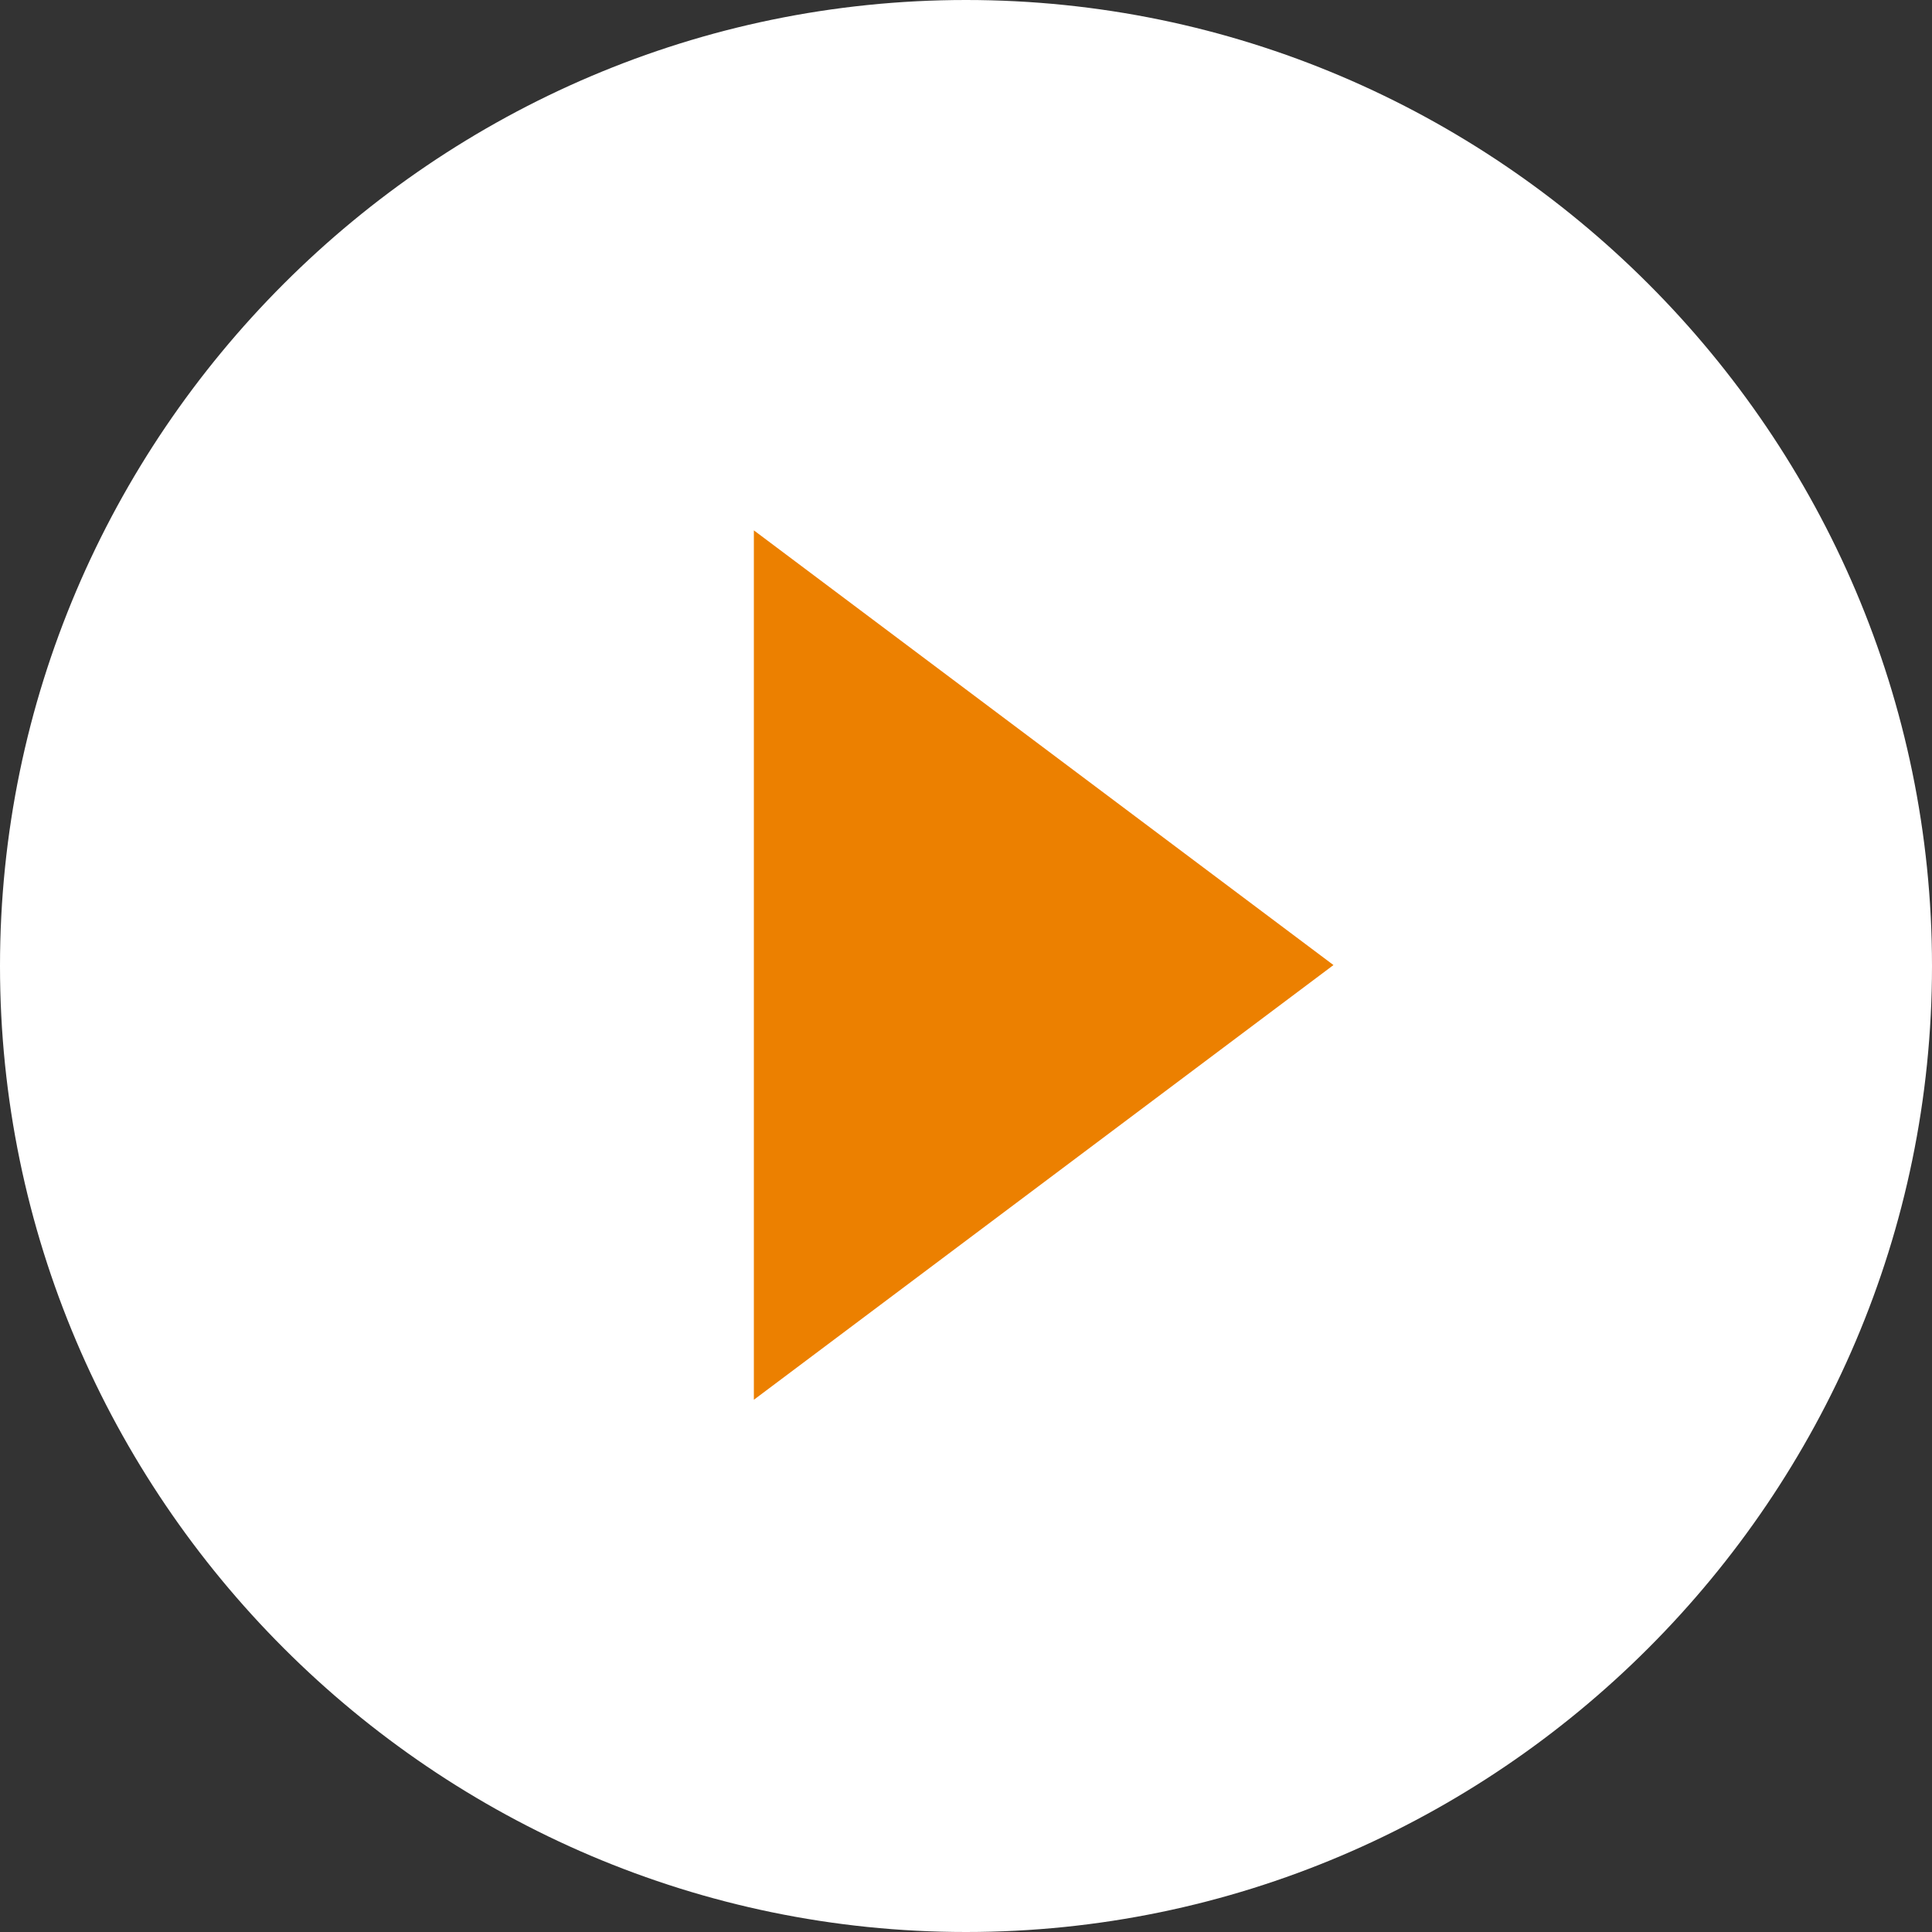
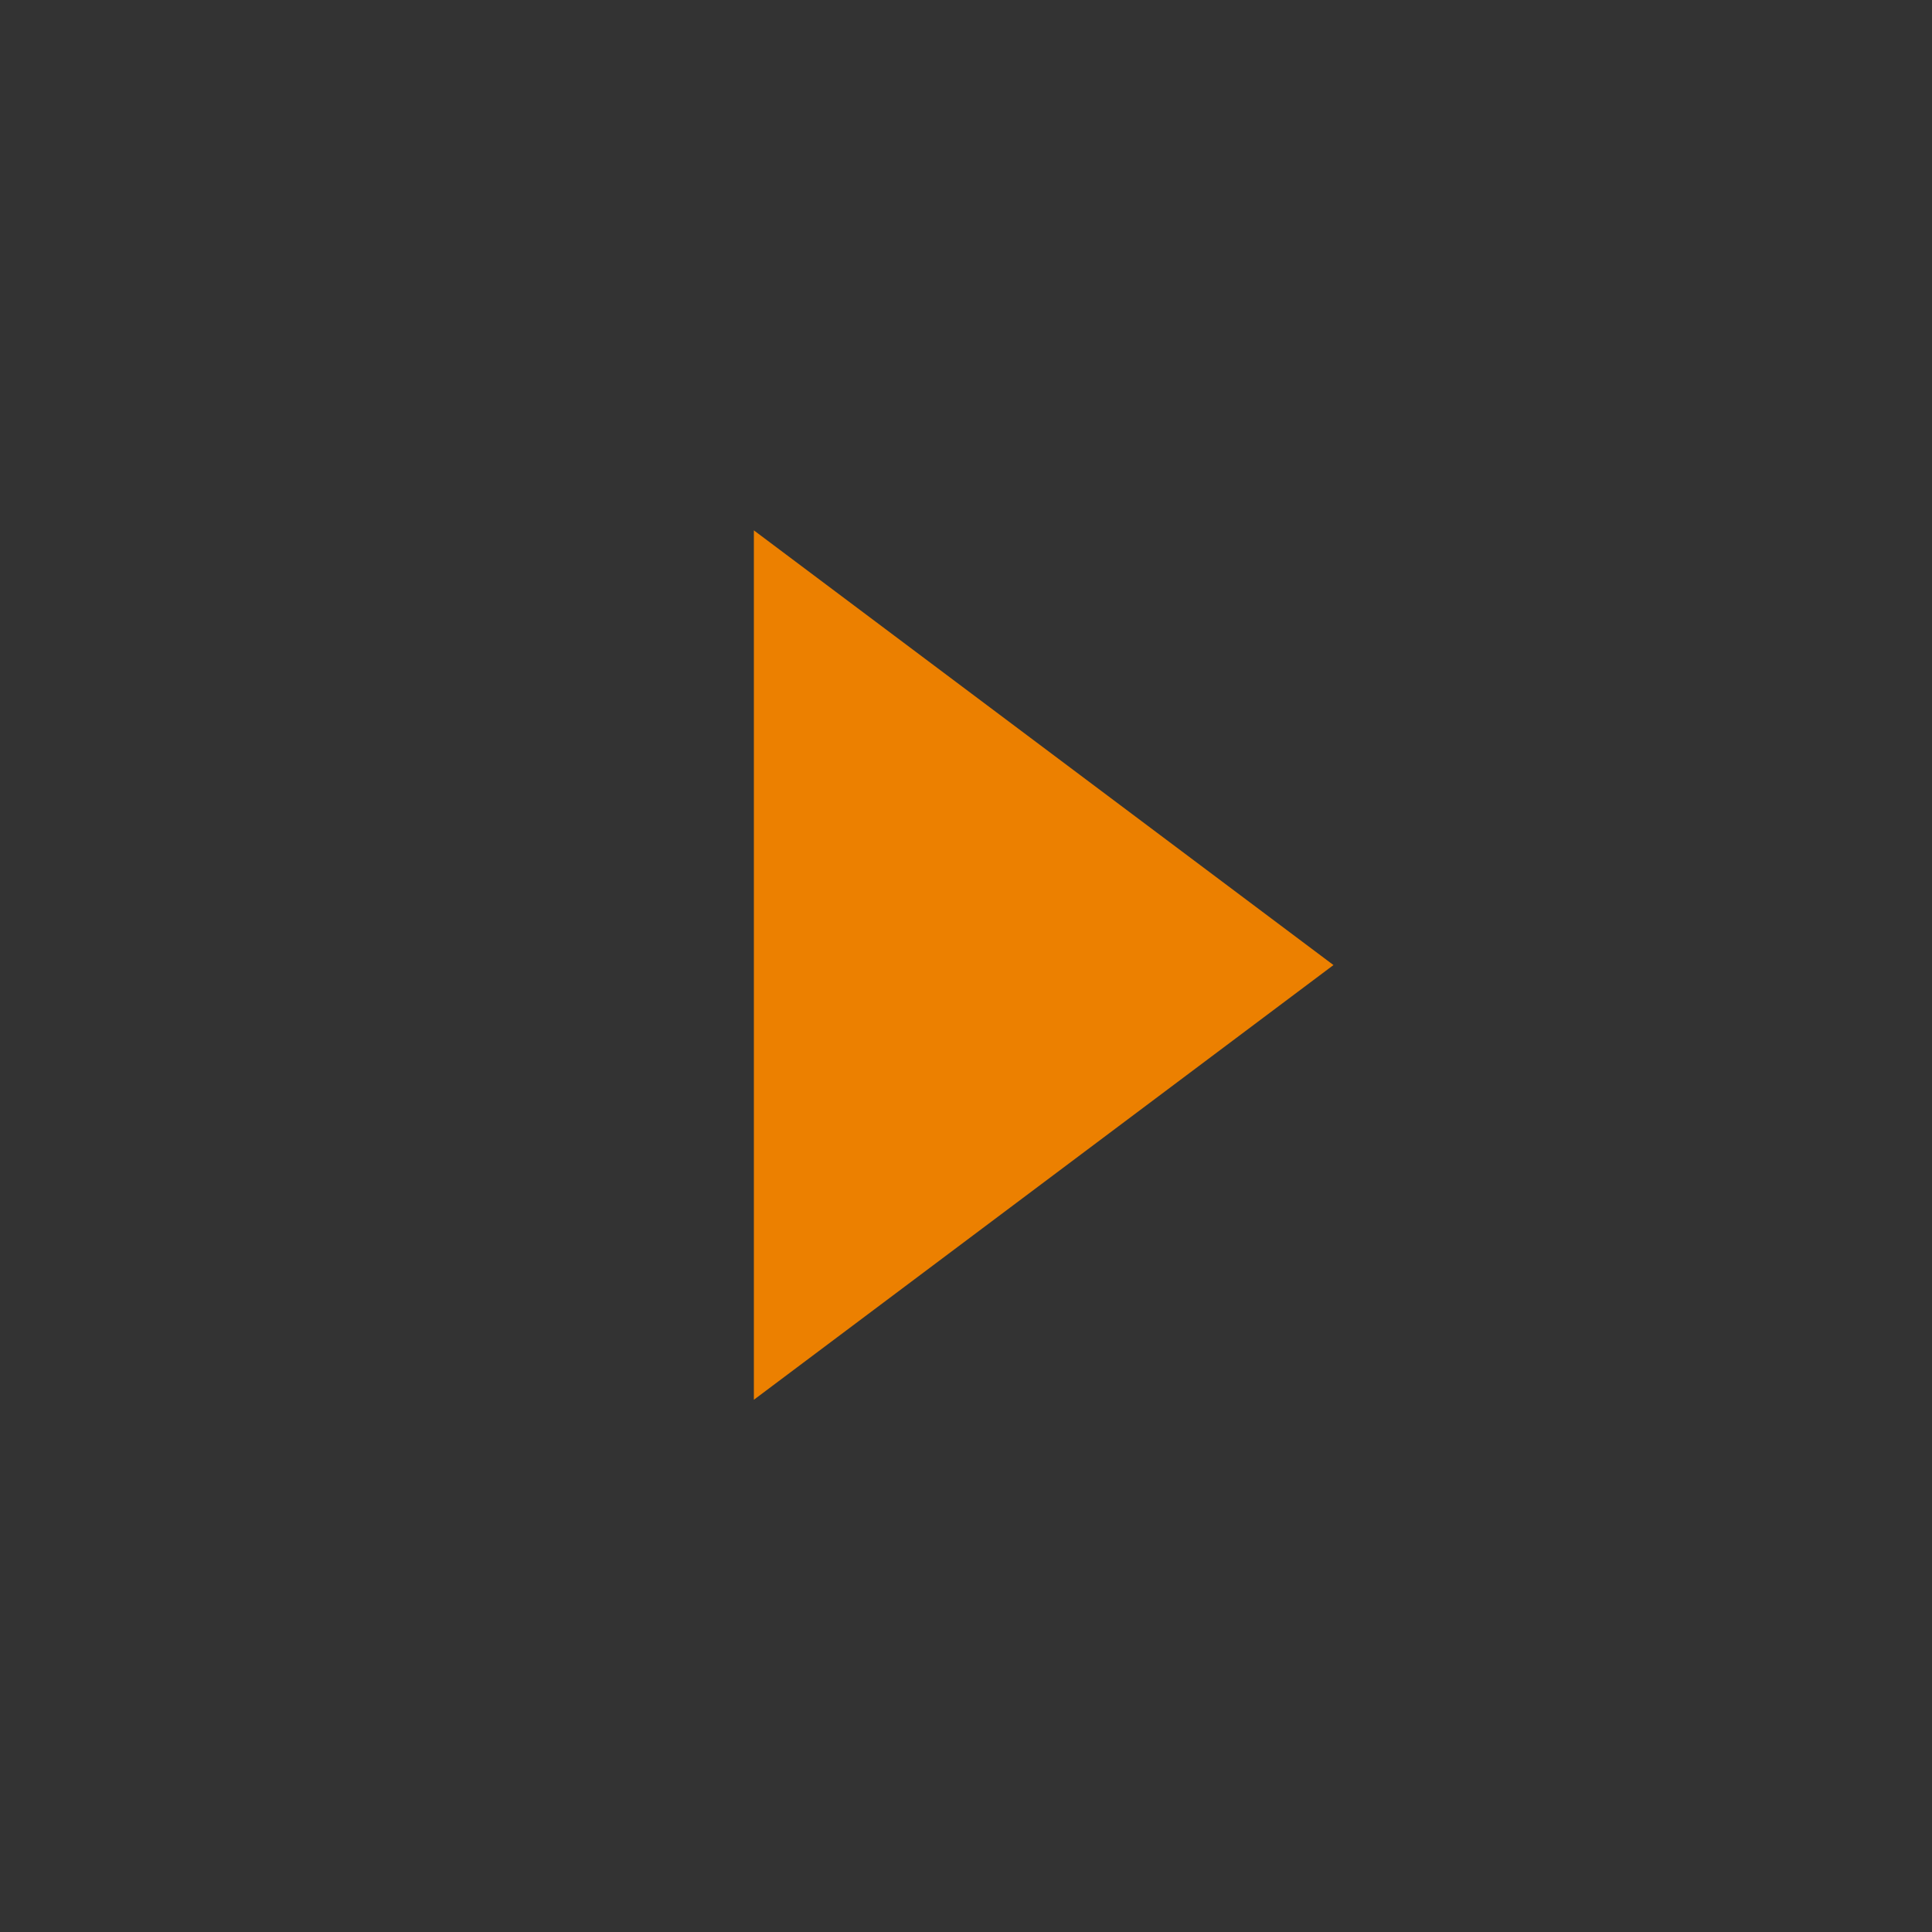
<svg xmlns="http://www.w3.org/2000/svg" width="70px" height="70px" viewBox="0 0 70 70" version="1.1">
  <rect x="0" y="0" width="70" height="70" fill="#333333" stroke="none" />
  <title>20219C96-052A-438D-91F0-EF40EC599984</title>
  <desc>Created with sketchtool.</desc>
  <g id="Anasayfa" stroke="none" stroke-width="1" fill="none" fill-rule="evenodd">
    <g id="Desktop---1880---Anasayfa---Ufo" transform="translate(-925, -2788)">
      <g id="Group-13" transform="translate(925, 2788)">
-         <path d="M35,0 C15.75,0 0,15.75 0,35 C0,54.25 15.75,70 35,70 C54.25,70 70,54.25 70,35 C70,15.75 54.25,0 35,0 Z" id="Path" fill="#FFFFFF" />
        <polygon id="Path" fill="#EC8000" points="27.314 50.716 27.314 19.216 48.314 34.966" />
      </g>
    </g>
  </g>
</svg>